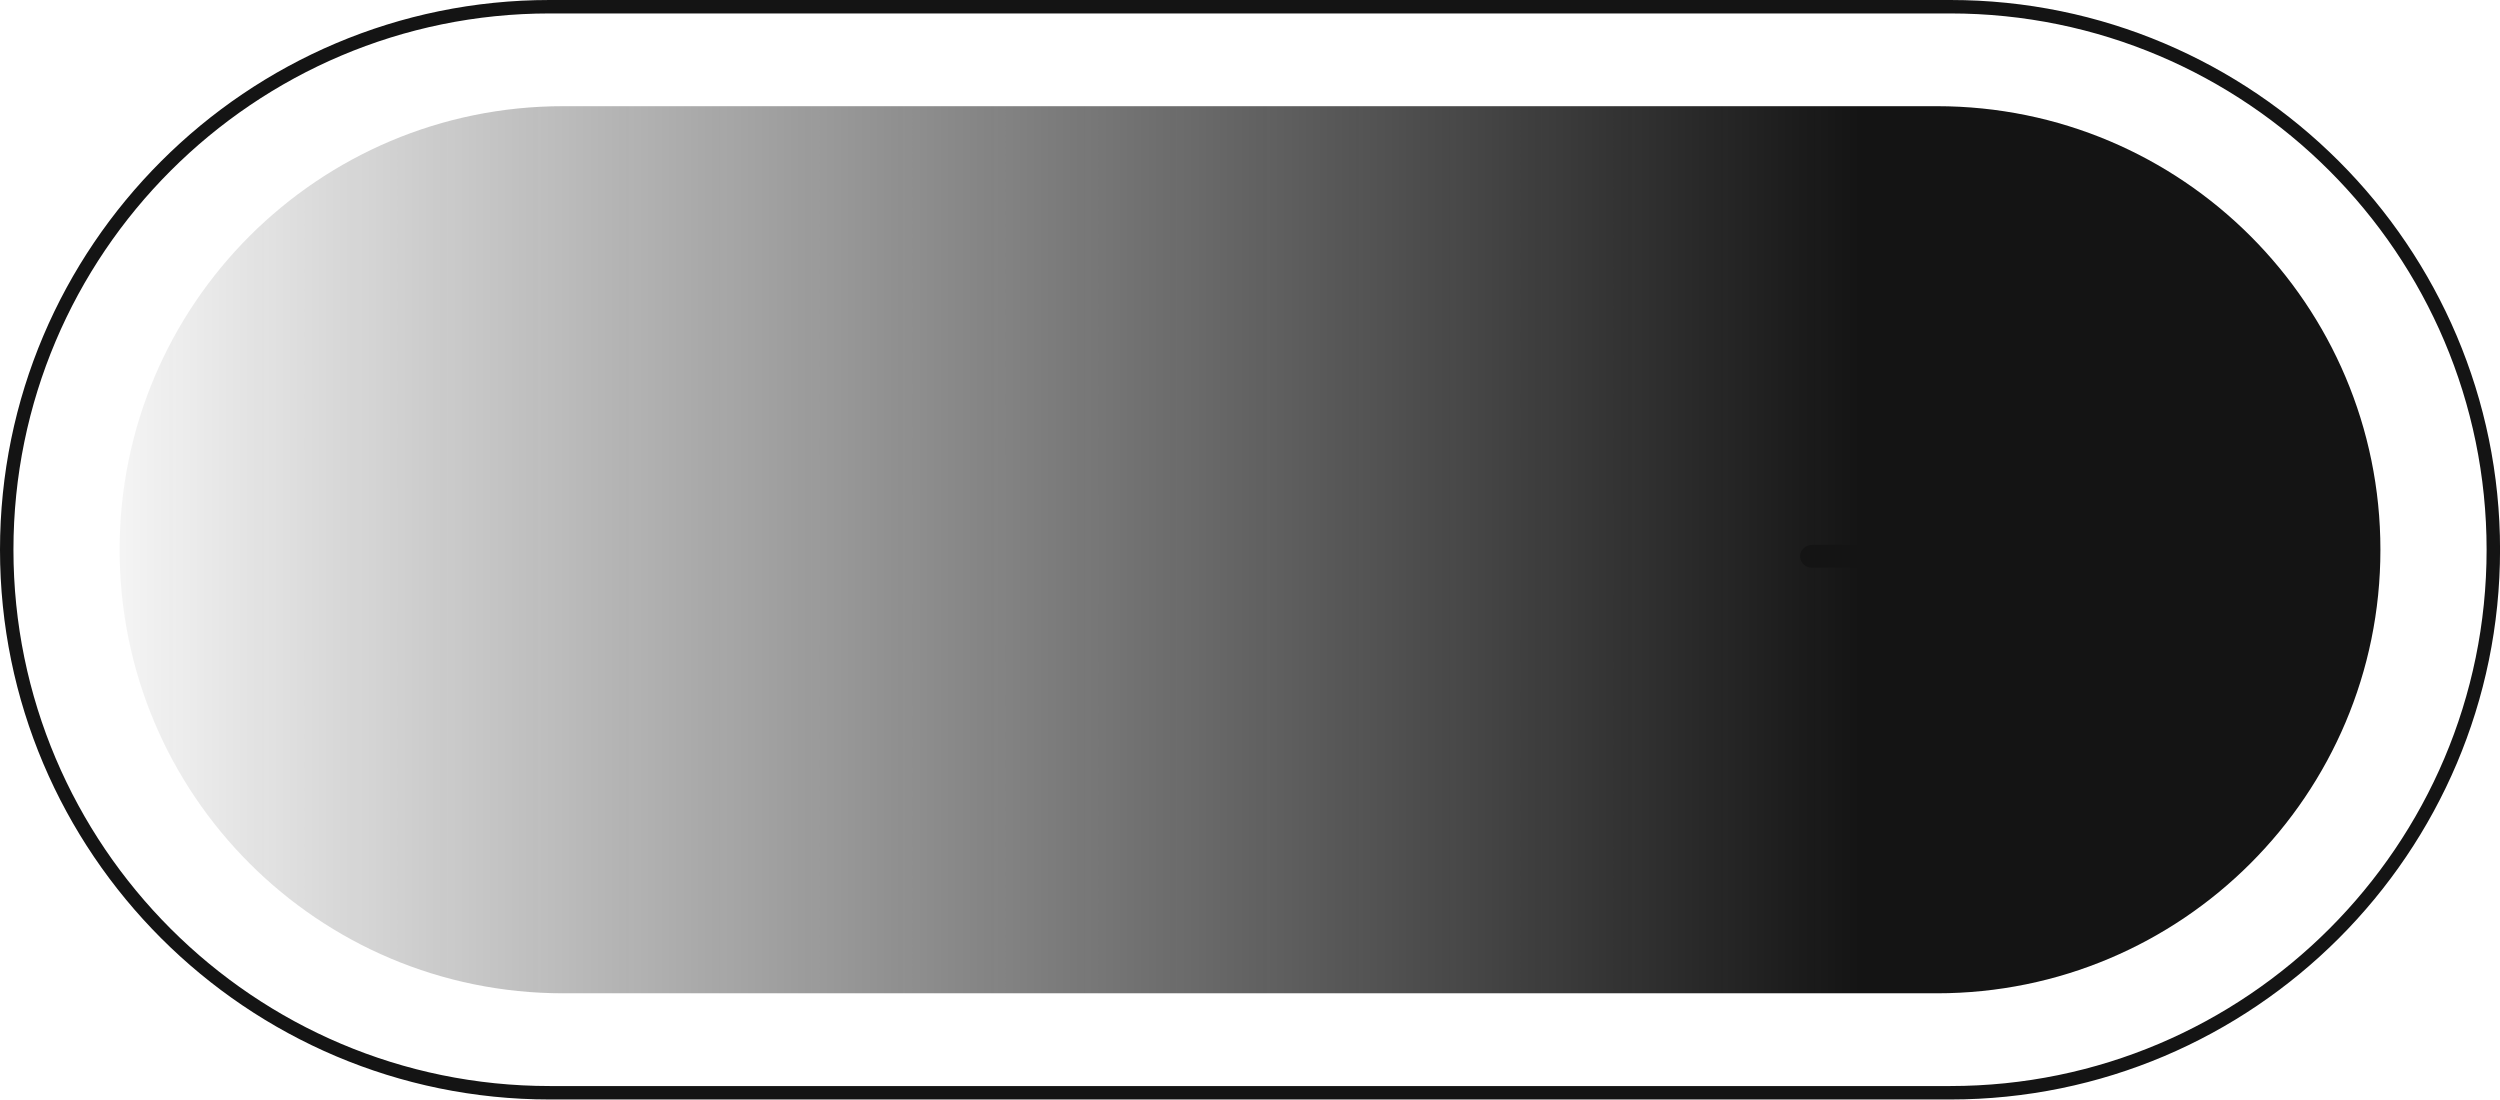
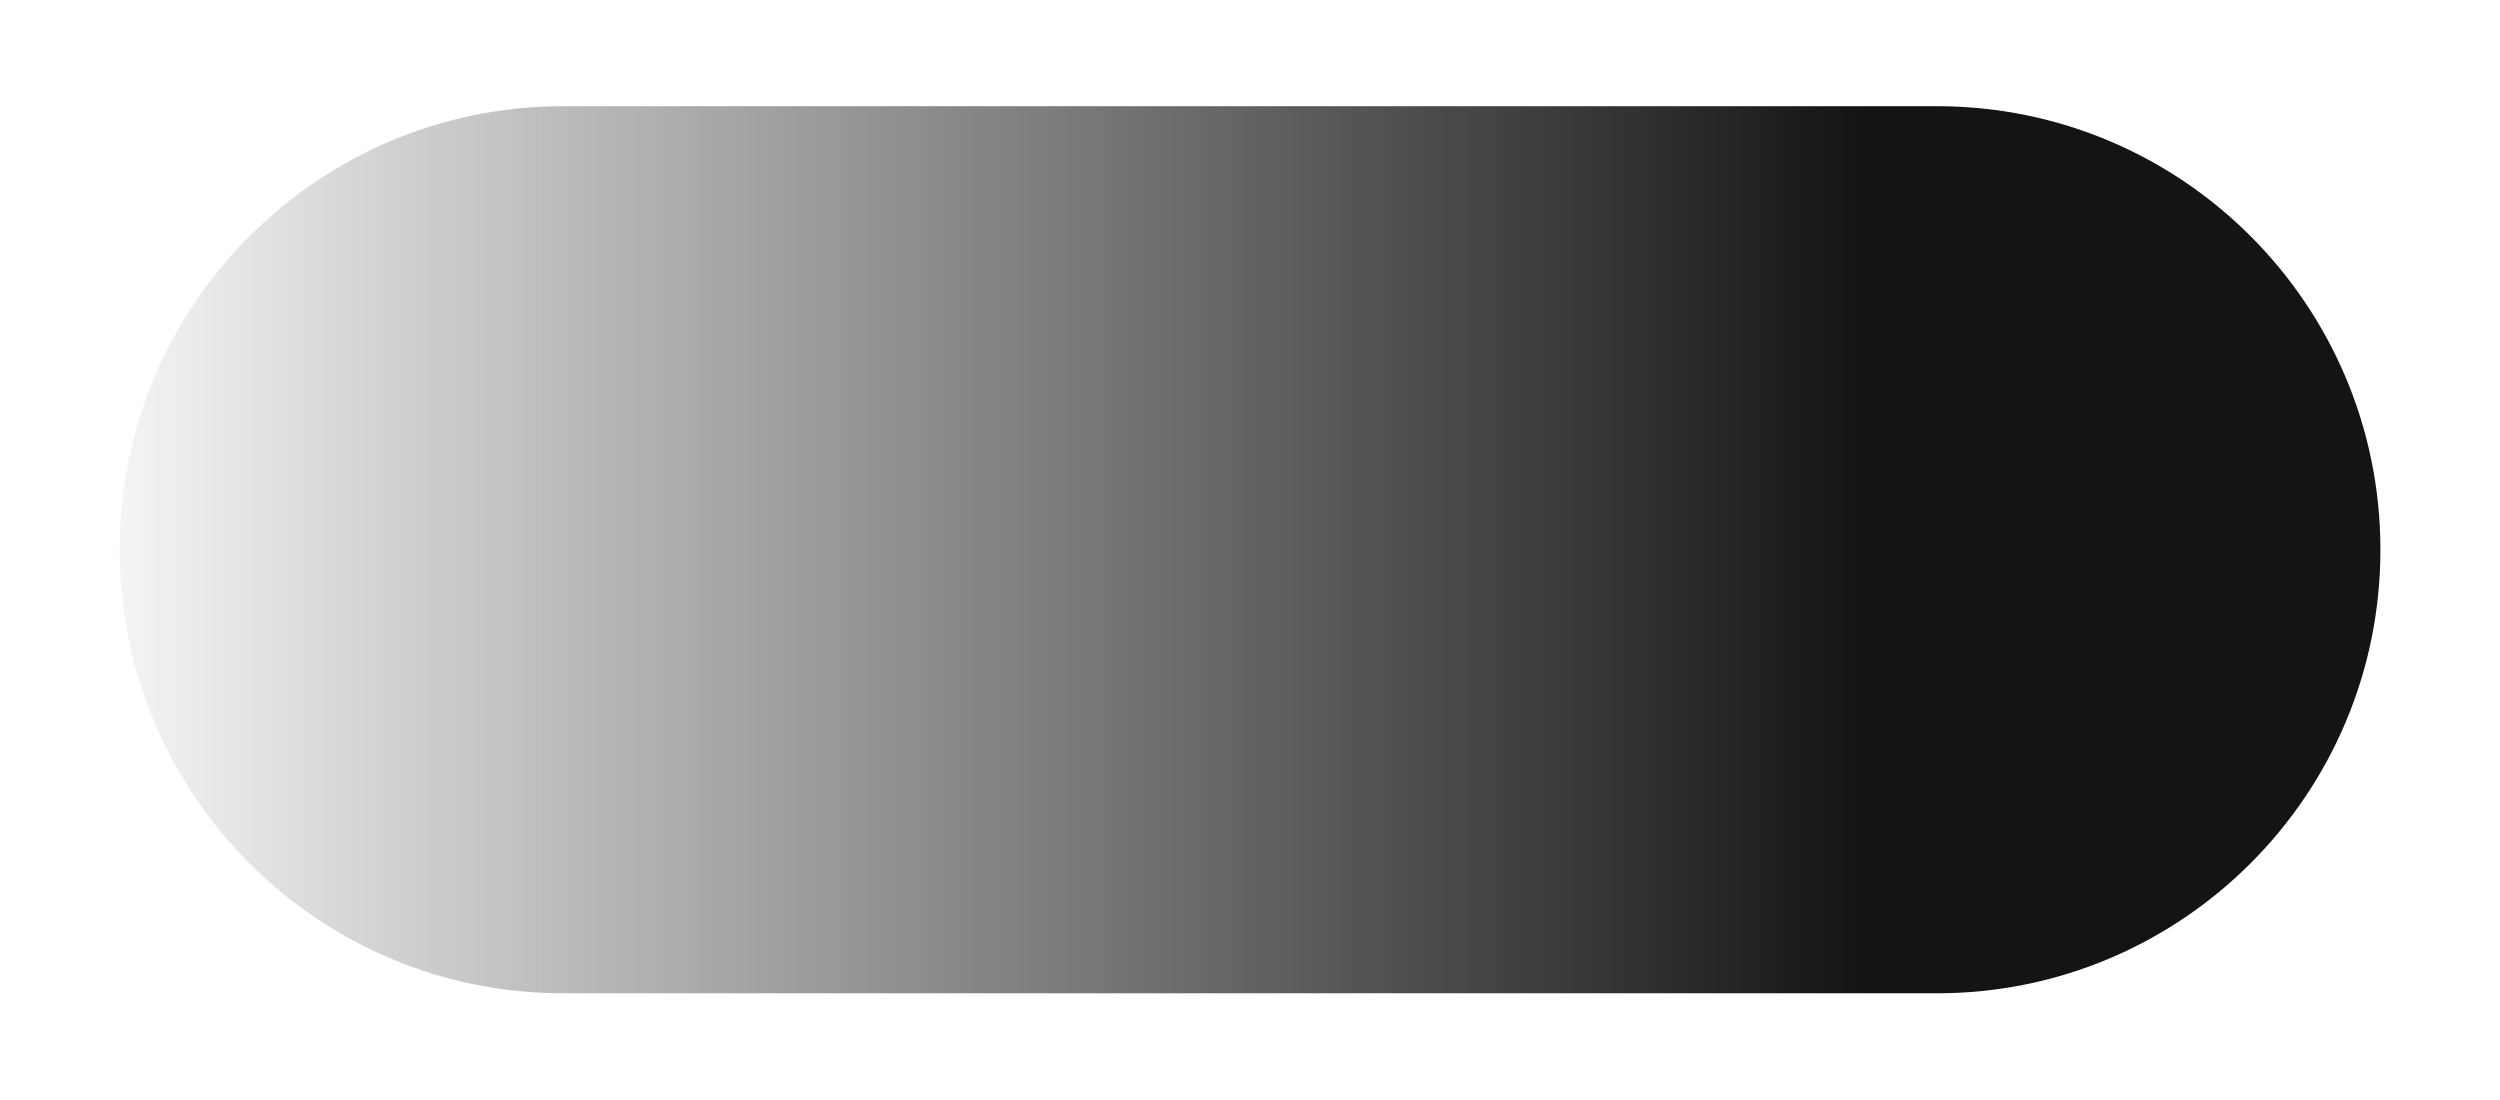
<svg xmlns="http://www.w3.org/2000/svg" xmlns:xlink="http://www.w3.org/1999/xlink" fill="#000000" height="200" preserveAspectRatio="xMidYMid meet" version="1" viewBox="0.0 0.0 454.7 200.0" width="454.7" zoomAndPan="magnify">
  <linearGradient gradientUnits="userSpaceOnUse" id="a" x1="6.588" x2="338.342" xlink:actuate="onLoad" xlink:show="other" xlink:type="simple" y1="99.987" y2="99.987">
    <stop offset="0" stop-color="#141414" stop-opacity="0" />
    <stop offset="1" stop-color="#141414" />
  </linearGradient>
  <path d="M352.276,180.661h-249.845c-44.555,0-80.674-36.119-80.674-80.674 v-0c0-44.555,36.119-80.674,80.674-80.674h249.845 c44.555,0,80.674,36.119,80.674,80.674v0 C432.95,144.542,396.831,180.661,352.276,180.661z" fill="url(#a)" />
  <g id="change1_1">
-     <path d="M354.721,199.974H99.987C44.854,199.974,0,155.12,0,99.987 S44.854,0,99.987,0h254.734c55.133,0,99.987,44.854,99.987,99.987 S409.854,199.974,354.721,199.974z M99.987,2.445c-53.785,0-97.542,43.757-97.542,97.542 s43.757,97.542,97.542,97.542h254.734c53.785,0,97.542-43.757,97.542-97.542 S408.506,2.445,354.721,2.445H99.987z" fill="#141414" />
-   </g>
+     </g>
  <linearGradient gradientUnits="userSpaceOnUse" id="b" x1="389.941" x2="340.896" xlink:actuate="onLoad" xlink:show="other" xlink:type="simple" y1="87.819" y2="121.478">
    <stop offset="0" stop-color="#141414" />
    <stop offset="1" stop-color="#141414" />
  </linearGradient>
-   <path d="M398.365,102.25 c0.039-0.064,0.075-0.129,0.107-0.196c0.022-0.046,0.042-0.091,0.06-0.139 c0.029-0.076,0.052-0.153,0.072-0.231c0.011-0.043,0.024-0.085,0.032-0.129 c0.047-0.25,0.047-0.506,0-0.756c-0.008-0.044-0.021-0.086-0.032-0.129 c-0.02-0.078-0.042-0.155-0.072-0.231c-0.018-0.047-0.039-0.093-0.06-0.139 c-0.032-0.067-0.067-0.132-0.107-0.196c-0.027-0.044-0.054-0.088-0.085-0.13 c-0.015-0.021-0.026-0.043-0.042-0.064L372.174,66.429 c-0.662-0.85-1.877-1.149-2.789-0.575c-1.049,0.66-1.278,2.061-0.535,3.015 l22.91,29.43c0.259,0.332,0.022,0.817-0.399,0.817h-61.779 c-1.078,0-2.061,0.776-2.168,1.849c-0.123,1.234,0.842,2.273,2.05,2.273h61.896 c0.421,0,0.658,0.485,0.399,0.817l-22.843,29.343 c-0.636,0.817-0.66,2.011,0.053,2.762c0.419,0.441,0.964,0.652,1.505,0.652 c0.614,0,1.221-0.273,1.627-0.795l26.136-33.574 c0.016-0.02,0.027-0.043,0.042-0.064 C398.311,102.338,398.338,102.294,398.365,102.25z" fill="url(#b)" />
</svg>